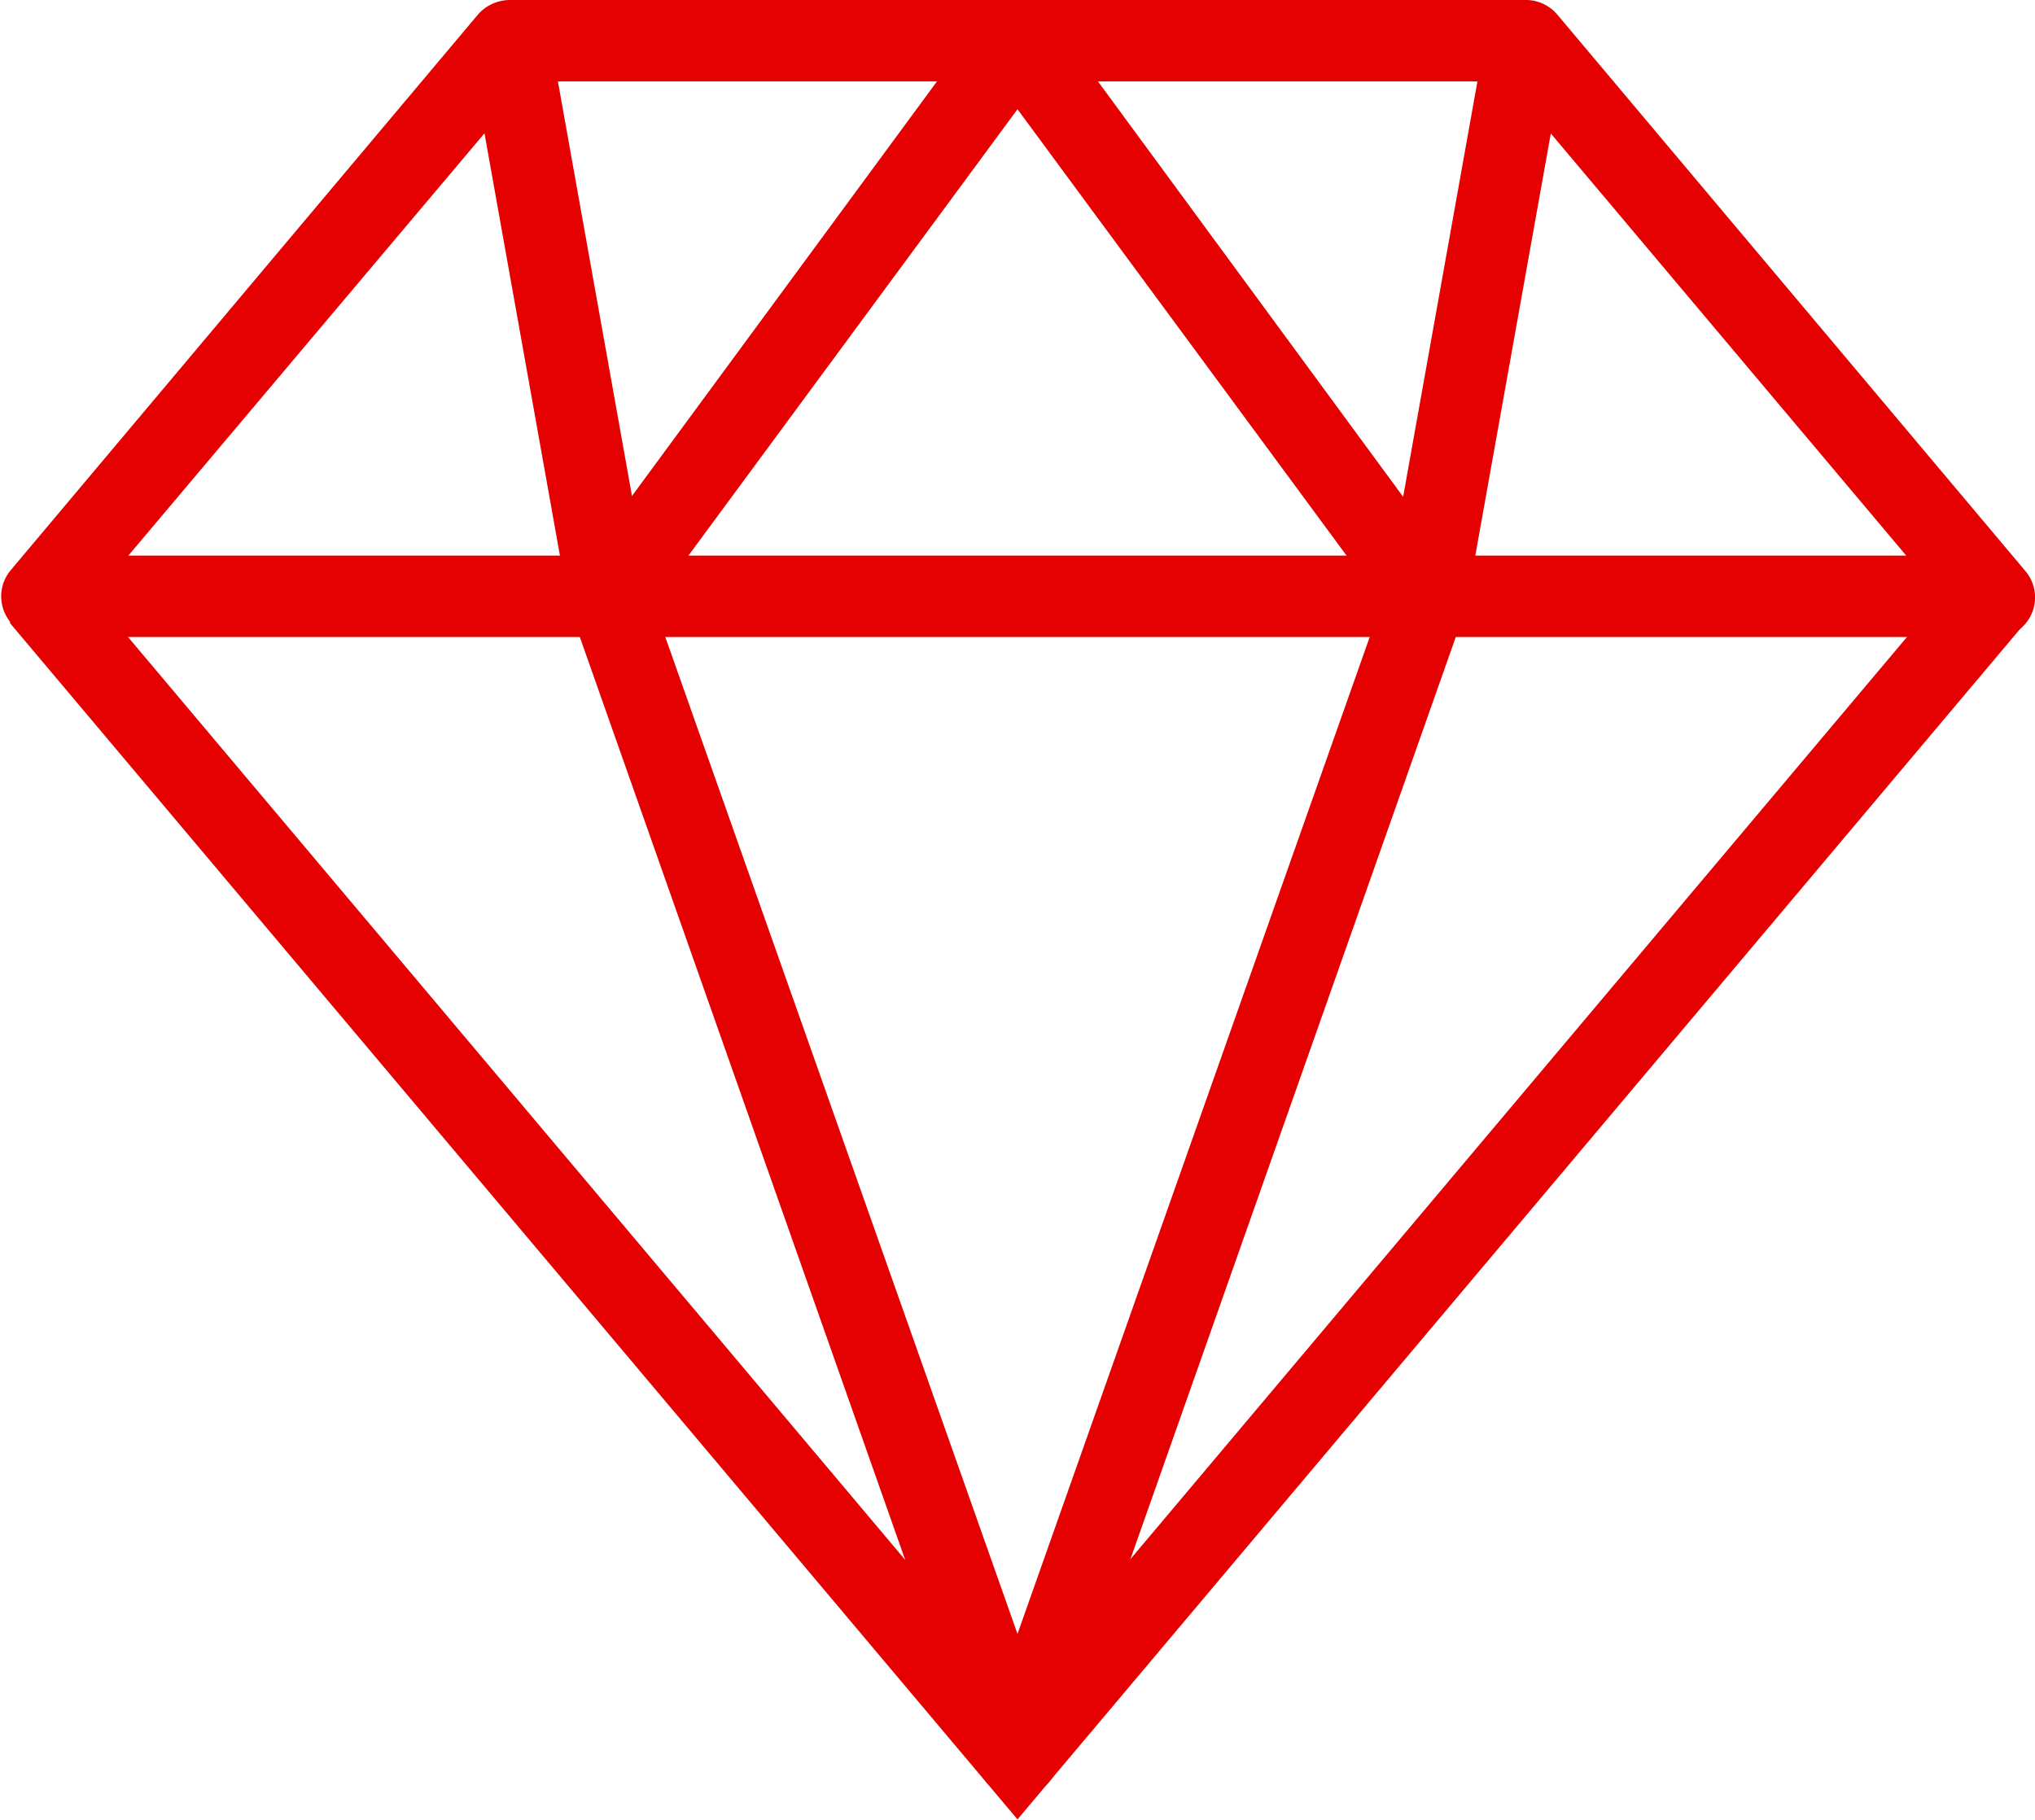
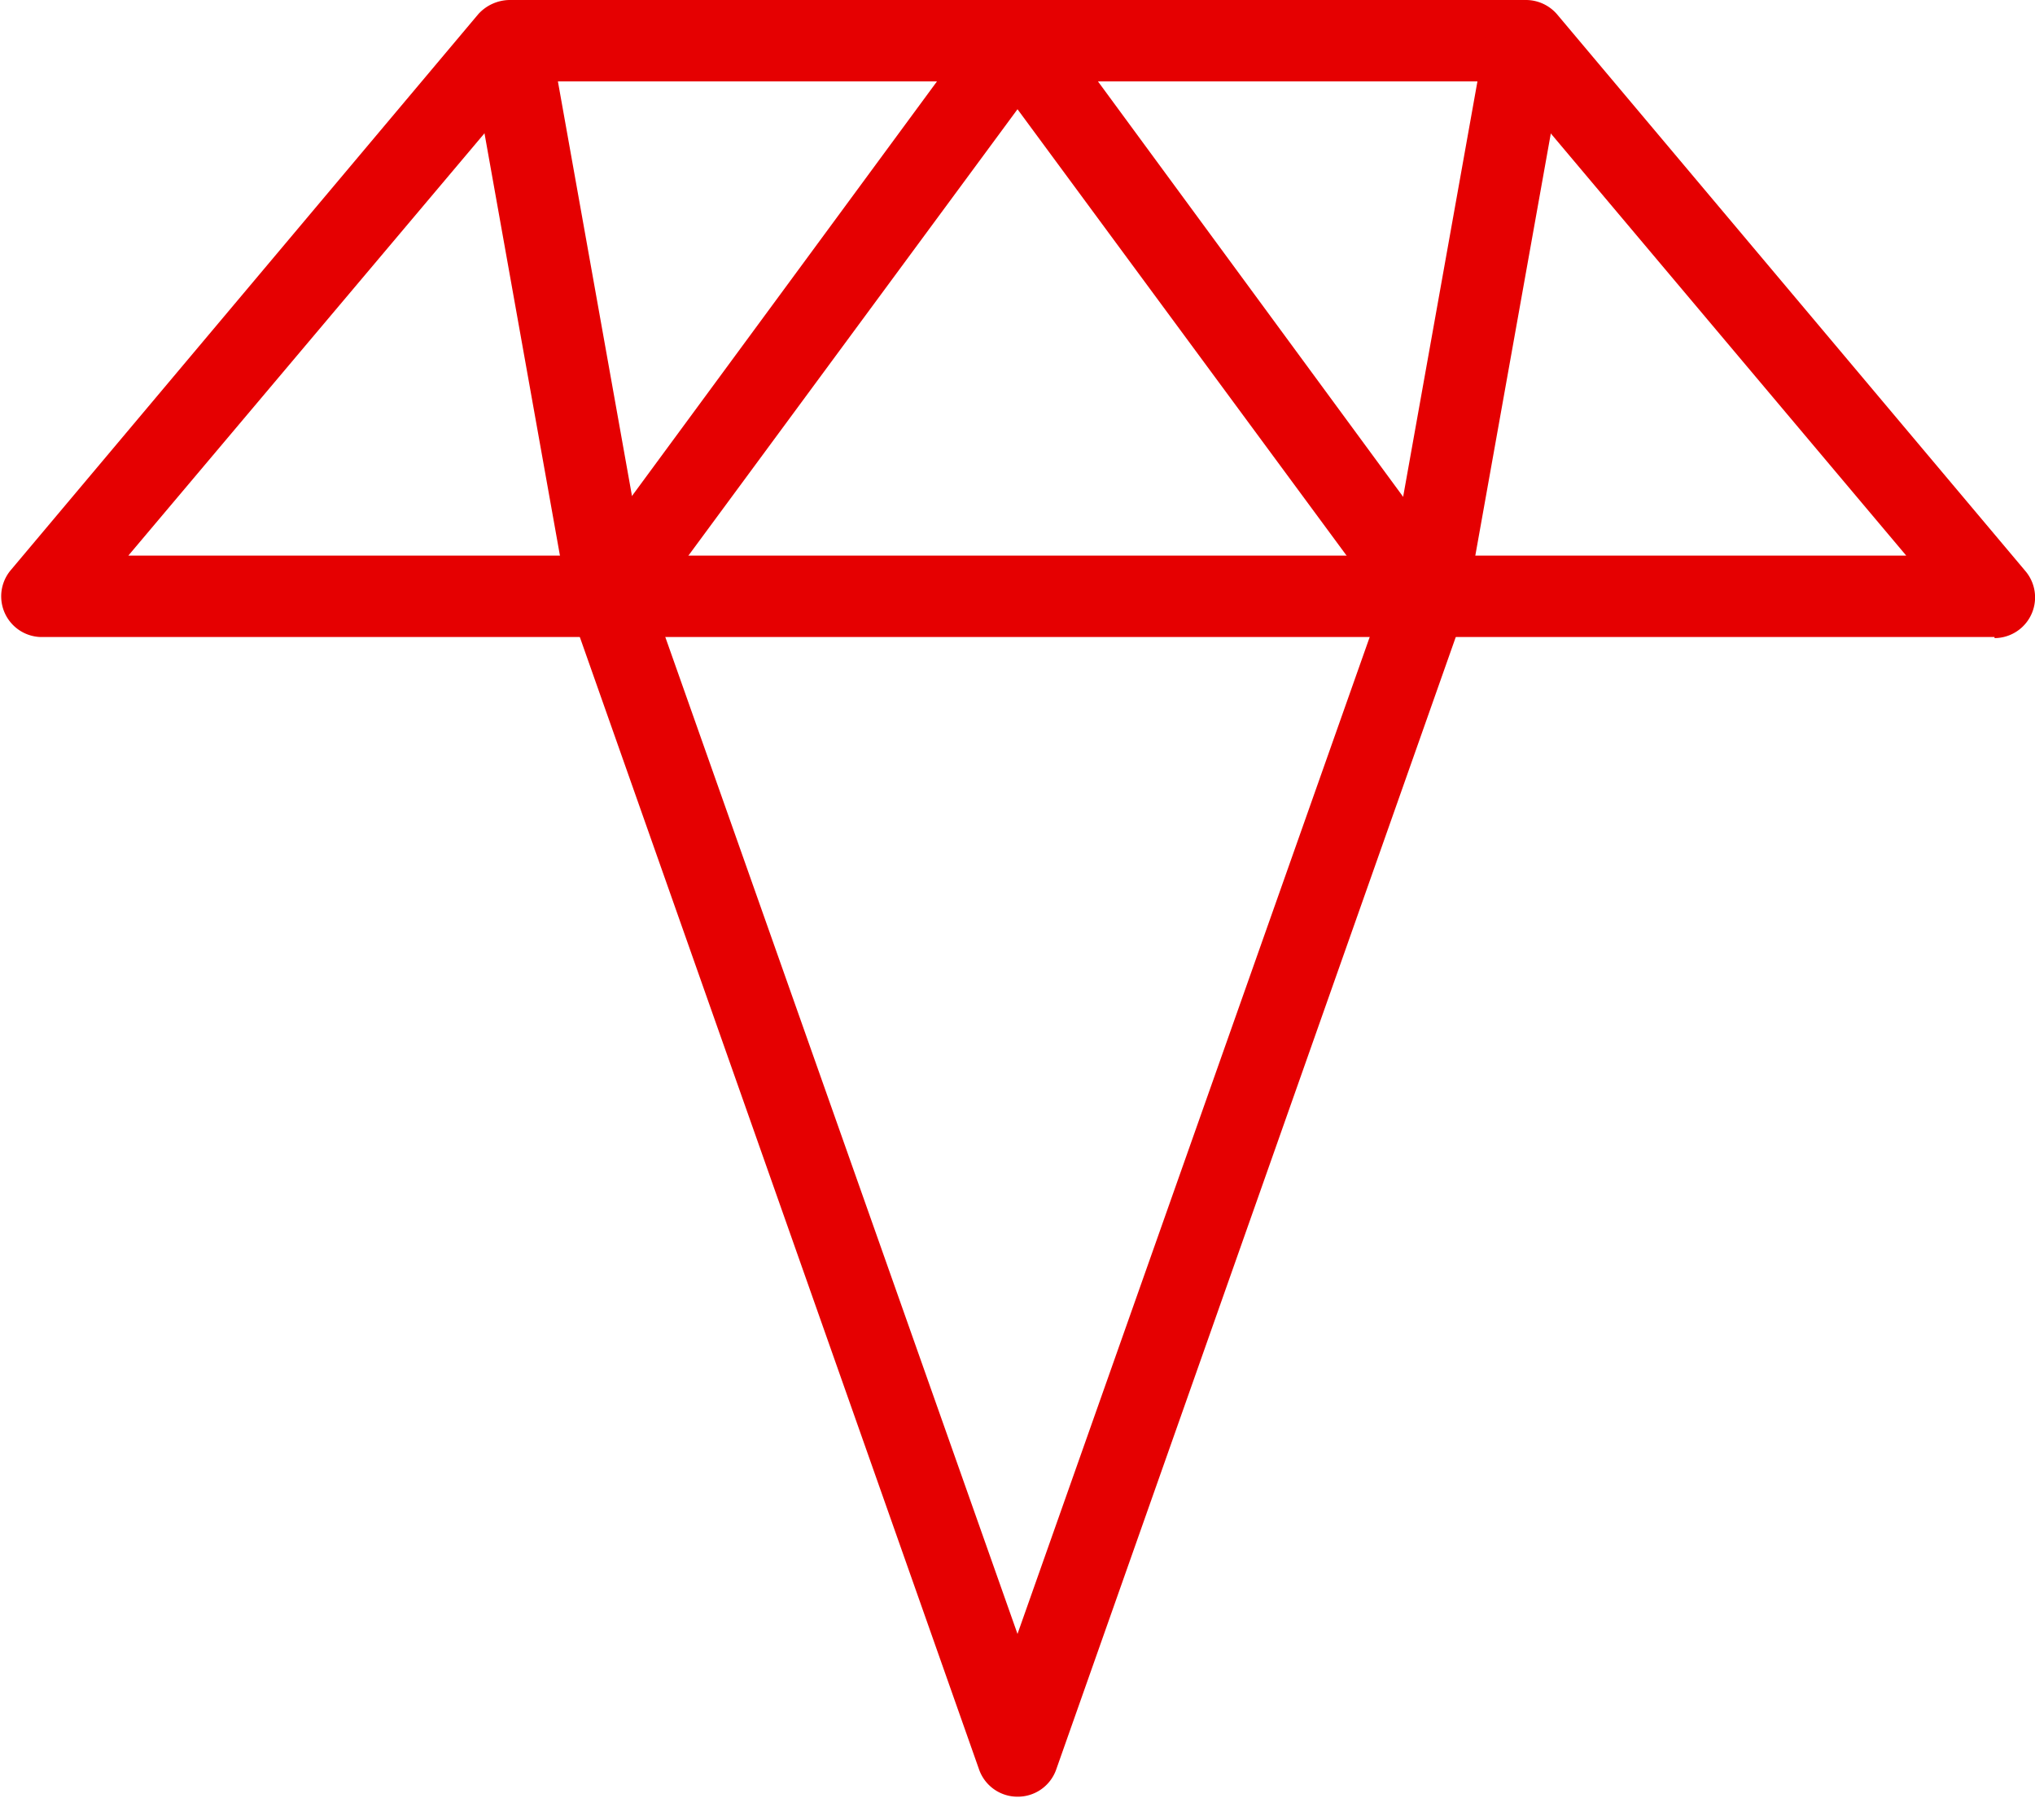
<svg xmlns="http://www.w3.org/2000/svg" id="Layer_1" fill="#e50001" data-name="Layer 1" viewBox="0 0 95 84.95">
  <title>diamond</title>
  <path d="M95.61,36.86H4.4A1.9,1.9,0,0,1,3,33.74L24.82,7.79a2,2,0,0,1,1.46-.67H73.74a1.92,1.92,0,0,1,1.45.67l21.87,26a1.9,1.9,0,0,1-1.45,3.12ZM8.49,33.06h83L72.85,10.92H27.16Z" transform="translate(-2.5 -7.12)" />
-   <polygon points="47.5 84.94 0.45 29.07 3.35 26.62 47.5 79.05 91.65 26.62 94.55 29.07 47.5 84.94" />
  <path d="M50,91h0a1.9,1.9,0,0,1-1.79-1.26L29.12,35.59a1.89,1.89,0,0,1,.26-1.75L48.47,7.89a2,2,0,0,1,3.06,0l19.1,26a1.89,1.89,0,0,1,.26,1.75L51.8,89.75A1.9,1.9,0,0,1,50,91ZM33,35.28,50,83.4,67,35.28,50,12.22Z" transform="translate(-2.5 -7.12)" />
  <rect x="26.7" y="8.81" width="3.8" height="26.35" transform="translate(-5.93 -1.75) rotate(-10.13)" />
  <rect x="58.24" y="20.09" width="26.35" height="3.8" transform="translate(34.7 81.31) rotate(-79.86)" />
</svg>